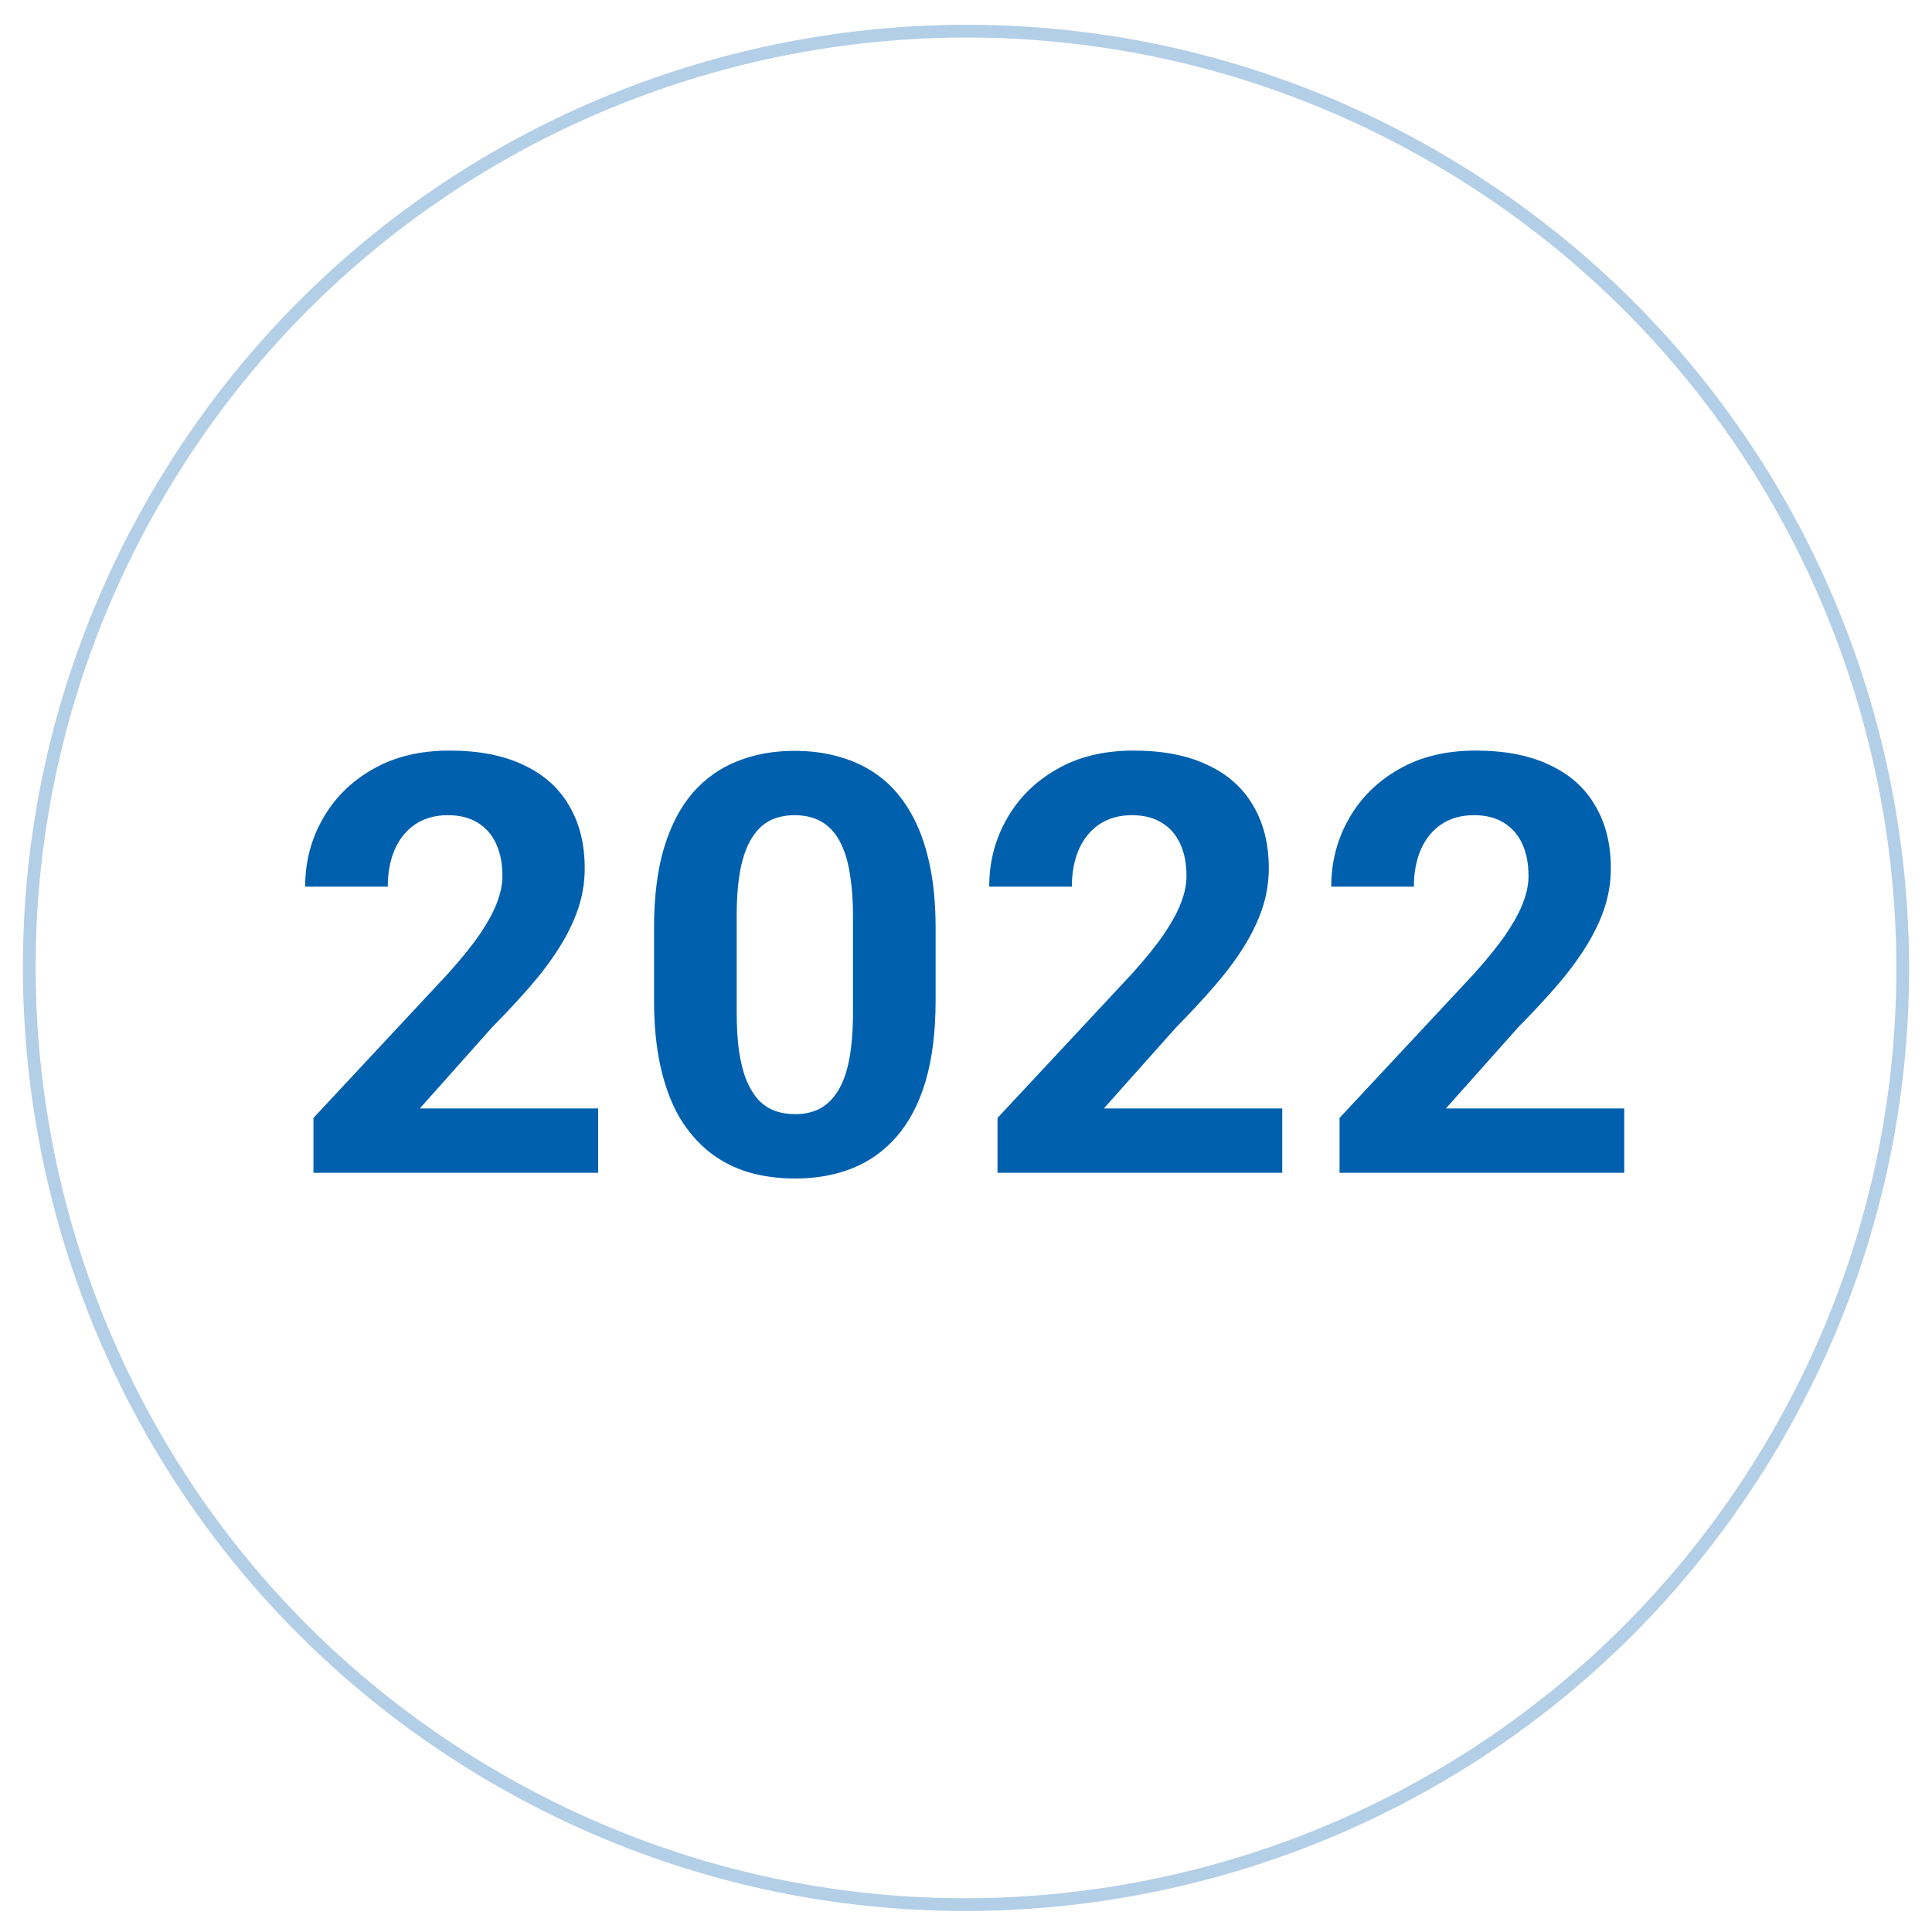
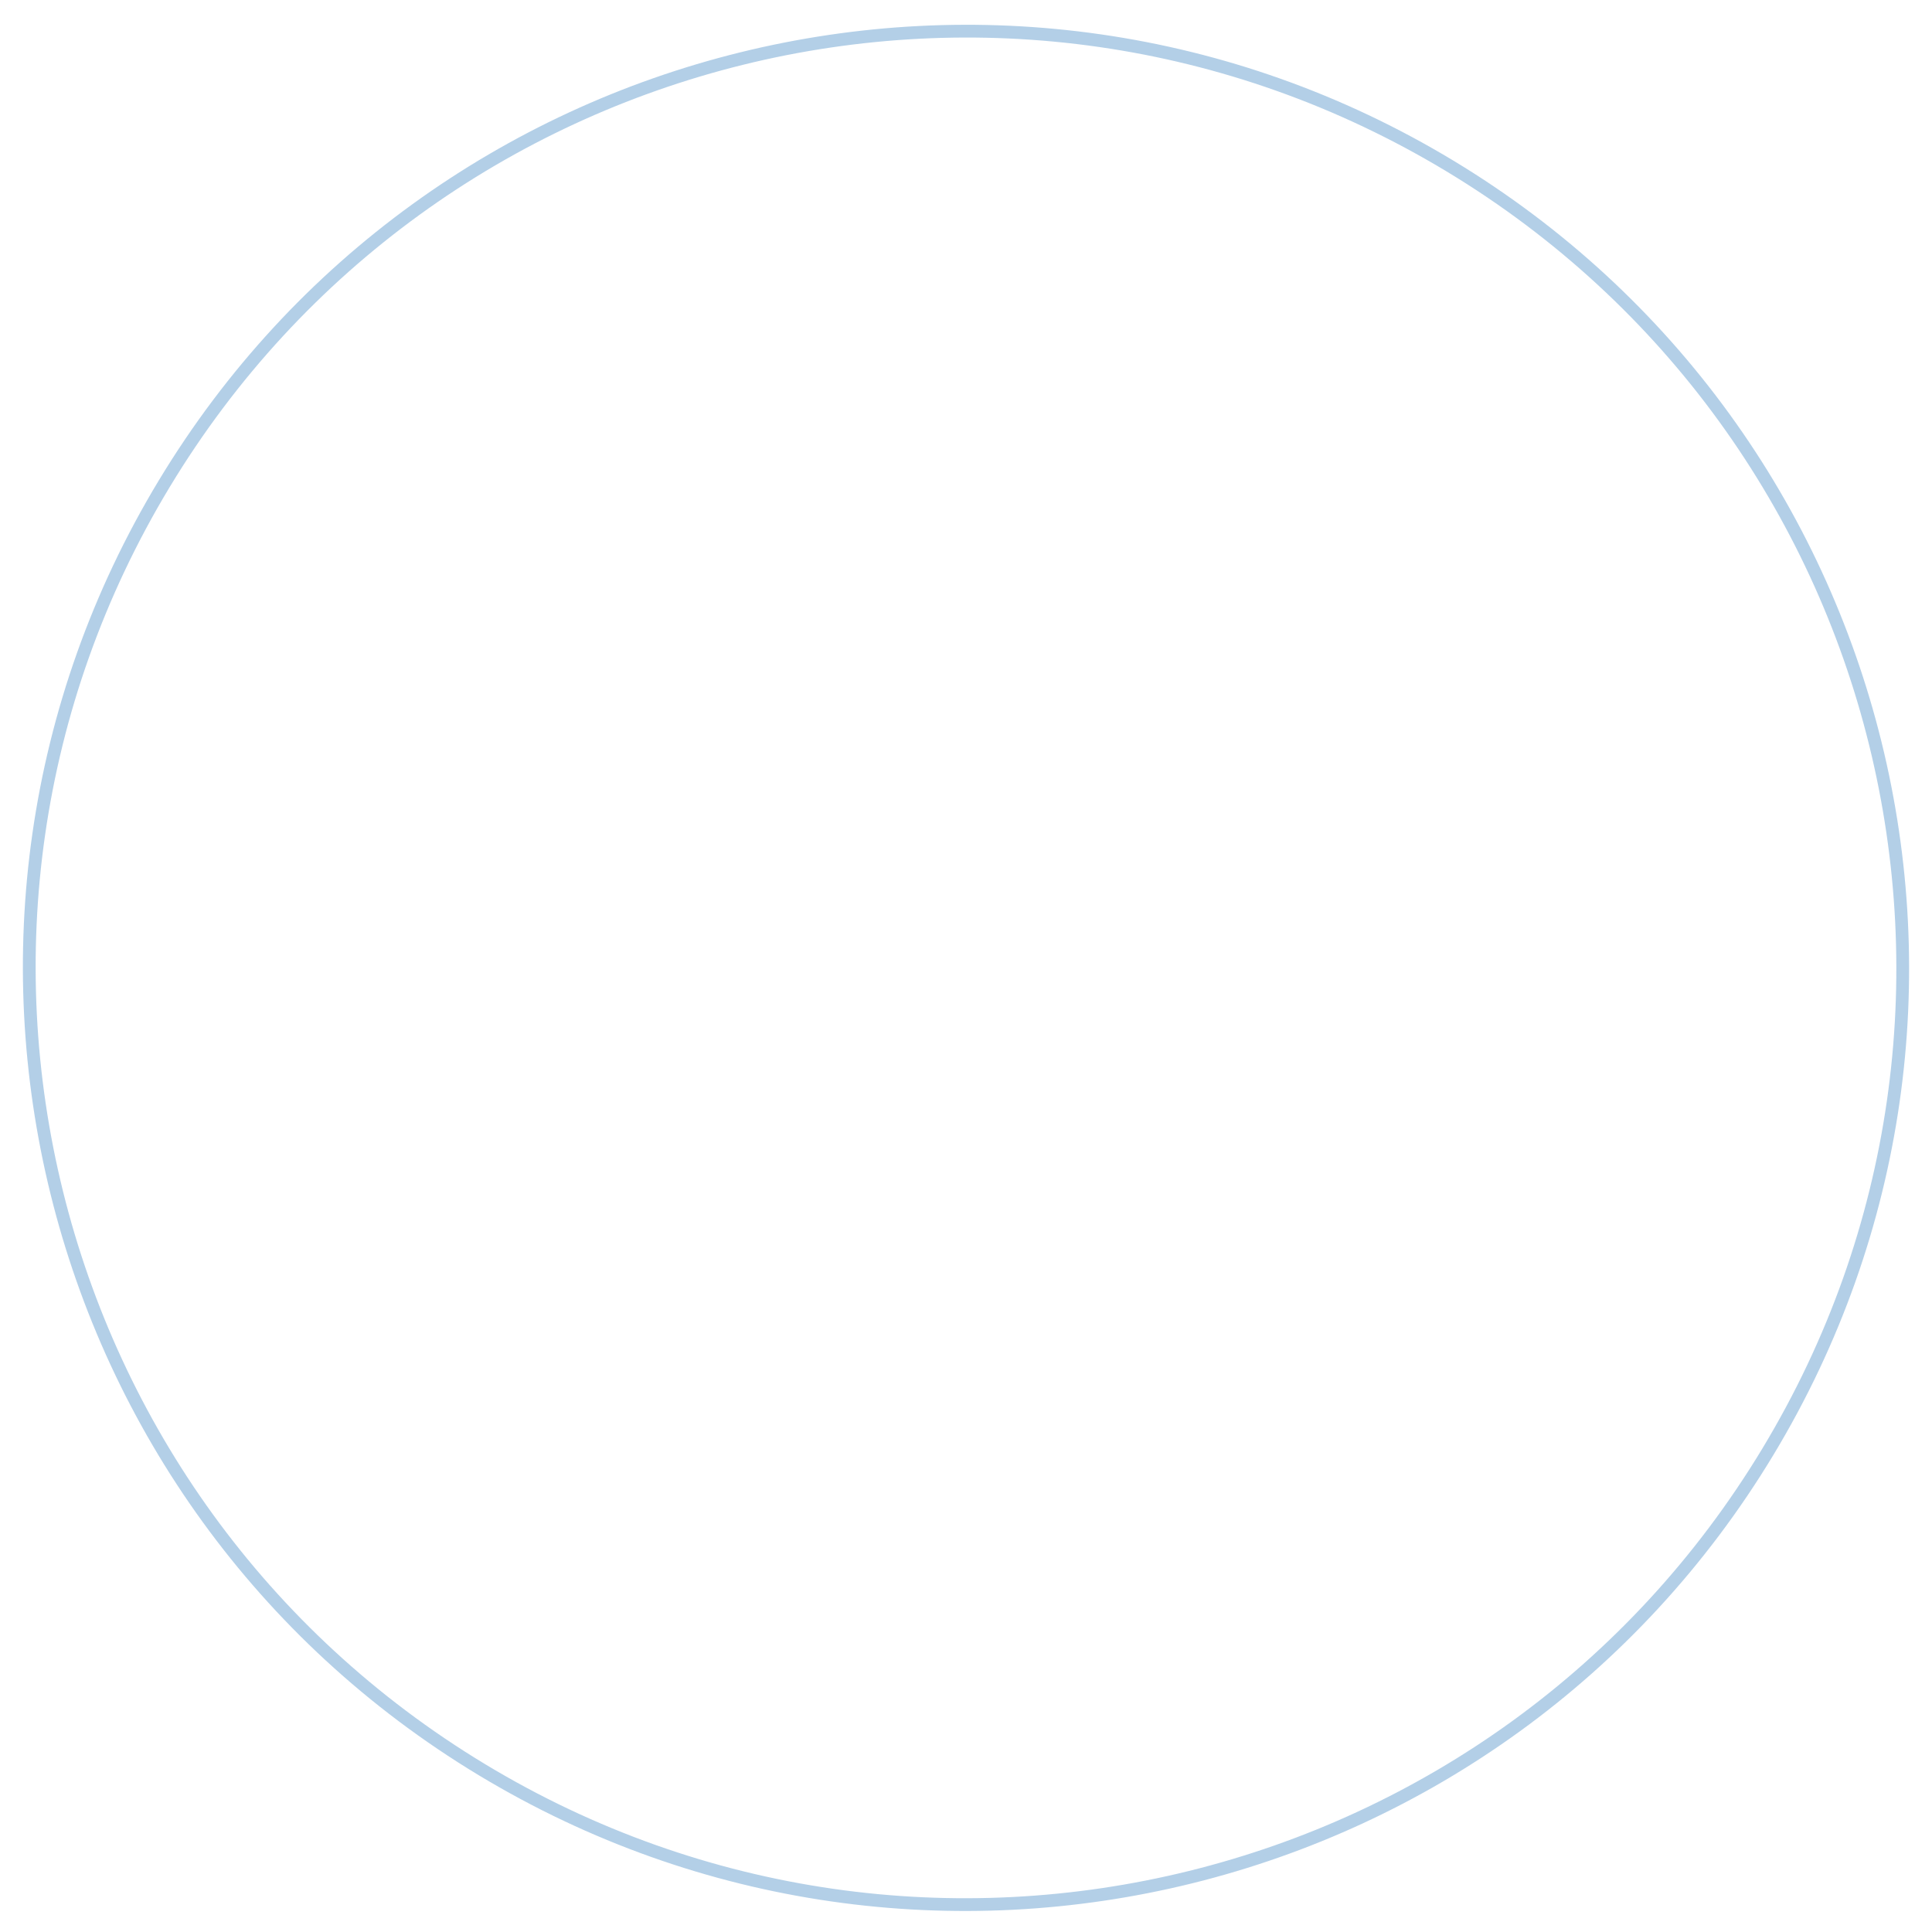
<svg xmlns="http://www.w3.org/2000/svg" width="66" height="66" viewBox="0 0 66 66" fill="none">
  <path opacity="0.3" d="M49.539 5.675C64.666 14.809 69.523 34.476 60.389 49.601C51.255 64.729 31.589 69.588 16.461 60.454C1.333 51.32 -3.523 31.653 5.611 16.525C14.745 1.4 34.411 -3.459 49.539 5.675Z" stroke="#0060AE" stroke-width="0.436" />
-   <path d="M20.434 37.867V40.065H10.708V38.19L15.307 33.258C15.77 32.743 16.134 32.291 16.401 31.9C16.668 31.503 16.86 31.148 16.977 30.836C17.101 30.517 17.163 30.214 17.163 29.928C17.163 29.498 17.091 29.13 16.948 28.824C16.805 28.512 16.593 28.271 16.313 28.102C16.04 27.932 15.701 27.848 15.298 27.848C14.868 27.848 14.497 27.952 14.184 28.16C13.878 28.369 13.644 28.658 13.481 29.029C13.325 29.4 13.247 29.82 13.247 30.289H10.425C10.425 29.443 10.626 28.668 11.03 27.965C11.434 27.255 12.003 26.692 12.739 26.275C13.475 25.852 14.347 25.641 15.356 25.641C16.352 25.641 17.192 25.803 17.876 26.129C18.566 26.448 19.087 26.91 19.438 27.516C19.796 28.115 19.975 28.831 19.975 29.664C19.975 30.133 19.901 30.592 19.751 31.041C19.601 31.484 19.386 31.926 19.106 32.369C18.833 32.805 18.501 33.248 18.11 33.697C17.72 34.147 17.287 34.612 16.811 35.094L14.341 37.867H20.434ZM31.962 31.705V34.166C31.962 35.234 31.849 36.155 31.621 36.93C31.393 37.698 31.064 38.329 30.634 38.824C30.211 39.312 29.707 39.674 29.121 39.908C28.535 40.143 27.884 40.26 27.168 40.26C26.595 40.26 26.061 40.188 25.566 40.045C25.071 39.895 24.625 39.664 24.228 39.352C23.837 39.039 23.499 38.645 23.212 38.17C22.933 37.688 22.718 37.115 22.568 36.451C22.418 35.787 22.343 35.025 22.343 34.166V31.705C22.343 30.637 22.457 29.723 22.685 28.961C22.919 28.193 23.248 27.564 23.672 27.076C24.101 26.588 24.609 26.23 25.195 26.002C25.781 25.768 26.432 25.65 27.148 25.65C27.721 25.65 28.252 25.725 28.74 25.875C29.235 26.018 29.681 26.243 30.078 26.549C30.475 26.855 30.813 27.249 31.093 27.73C31.373 28.206 31.588 28.775 31.738 29.439C31.888 30.097 31.962 30.852 31.962 31.705ZM29.14 34.537V31.324C29.14 30.81 29.111 30.361 29.052 29.977C29 29.592 28.919 29.267 28.808 29C28.698 28.727 28.561 28.505 28.398 28.336C28.235 28.167 28.05 28.043 27.841 27.965C27.633 27.887 27.402 27.848 27.148 27.848C26.829 27.848 26.546 27.91 26.298 28.033C26.058 28.157 25.852 28.355 25.683 28.629C25.514 28.896 25.384 29.254 25.293 29.703C25.208 30.146 25.166 30.686 25.166 31.324V34.537C25.166 35.051 25.192 35.504 25.244 35.895C25.302 36.285 25.387 36.62 25.498 36.9C25.615 37.174 25.752 37.398 25.908 37.574C26.071 37.743 26.256 37.867 26.465 37.945C26.679 38.023 26.914 38.062 27.168 38.062C27.48 38.062 27.757 38.001 27.998 37.877C28.245 37.747 28.453 37.545 28.623 37.272C28.798 36.992 28.929 36.627 29.013 36.178C29.098 35.728 29.14 35.182 29.14 34.537ZM43.803 37.867V40.065H34.077V38.19L38.676 33.258C39.138 32.743 39.503 32.291 39.77 31.9C40.037 31.503 40.229 31.148 40.346 30.836C40.47 30.517 40.532 30.214 40.532 29.928C40.532 29.498 40.46 29.13 40.317 28.824C40.174 28.512 39.962 28.271 39.682 28.102C39.409 27.932 39.07 27.848 38.666 27.848C38.237 27.848 37.866 27.952 37.553 28.16C37.247 28.369 37.013 28.658 36.85 29.029C36.694 29.4 36.616 29.82 36.616 30.289H33.793C33.793 29.443 33.995 28.668 34.399 27.965C34.803 27.255 35.372 26.692 36.108 26.275C36.843 25.852 37.716 25.641 38.725 25.641C39.721 25.641 40.561 25.803 41.245 26.129C41.935 26.448 42.456 26.91 42.807 27.516C43.165 28.115 43.344 28.831 43.344 29.664C43.344 30.133 43.269 30.592 43.12 31.041C42.97 31.484 42.755 31.926 42.475 32.369C42.202 32.805 41.87 33.248 41.479 33.697C41.088 34.147 40.655 34.612 40.18 35.094L37.709 37.867H43.803ZM55.487 37.867V40.065H45.761V38.19L50.361 33.258C50.823 32.743 51.187 32.291 51.454 31.9C51.721 31.503 51.913 31.148 52.031 30.836C52.154 30.517 52.216 30.214 52.216 29.928C52.216 29.498 52.144 29.13 52.001 28.824C51.858 28.512 51.646 28.271 51.366 28.102C51.093 27.932 50.754 27.848 50.351 27.848C49.921 27.848 49.55 27.952 49.237 28.16C48.931 28.369 48.697 28.658 48.534 29.029C48.378 29.4 48.3 29.82 48.3 30.289H45.478C45.478 29.443 45.68 28.668 46.083 27.965C46.487 27.255 47.056 26.692 47.792 26.275C48.528 25.852 49.4 25.641 50.409 25.641C51.406 25.641 52.245 25.803 52.929 26.129C53.619 26.448 54.14 26.91 54.491 27.516C54.849 28.115 55.029 28.831 55.029 29.664C55.029 30.133 54.954 30.592 54.804 31.041C54.654 31.484 54.439 31.926 54.159 32.369C53.886 32.805 53.554 33.248 53.163 33.697C52.773 34.147 52.34 34.612 51.864 35.094L49.394 37.867H55.487Z" fill="#0060AE" />
</svg>